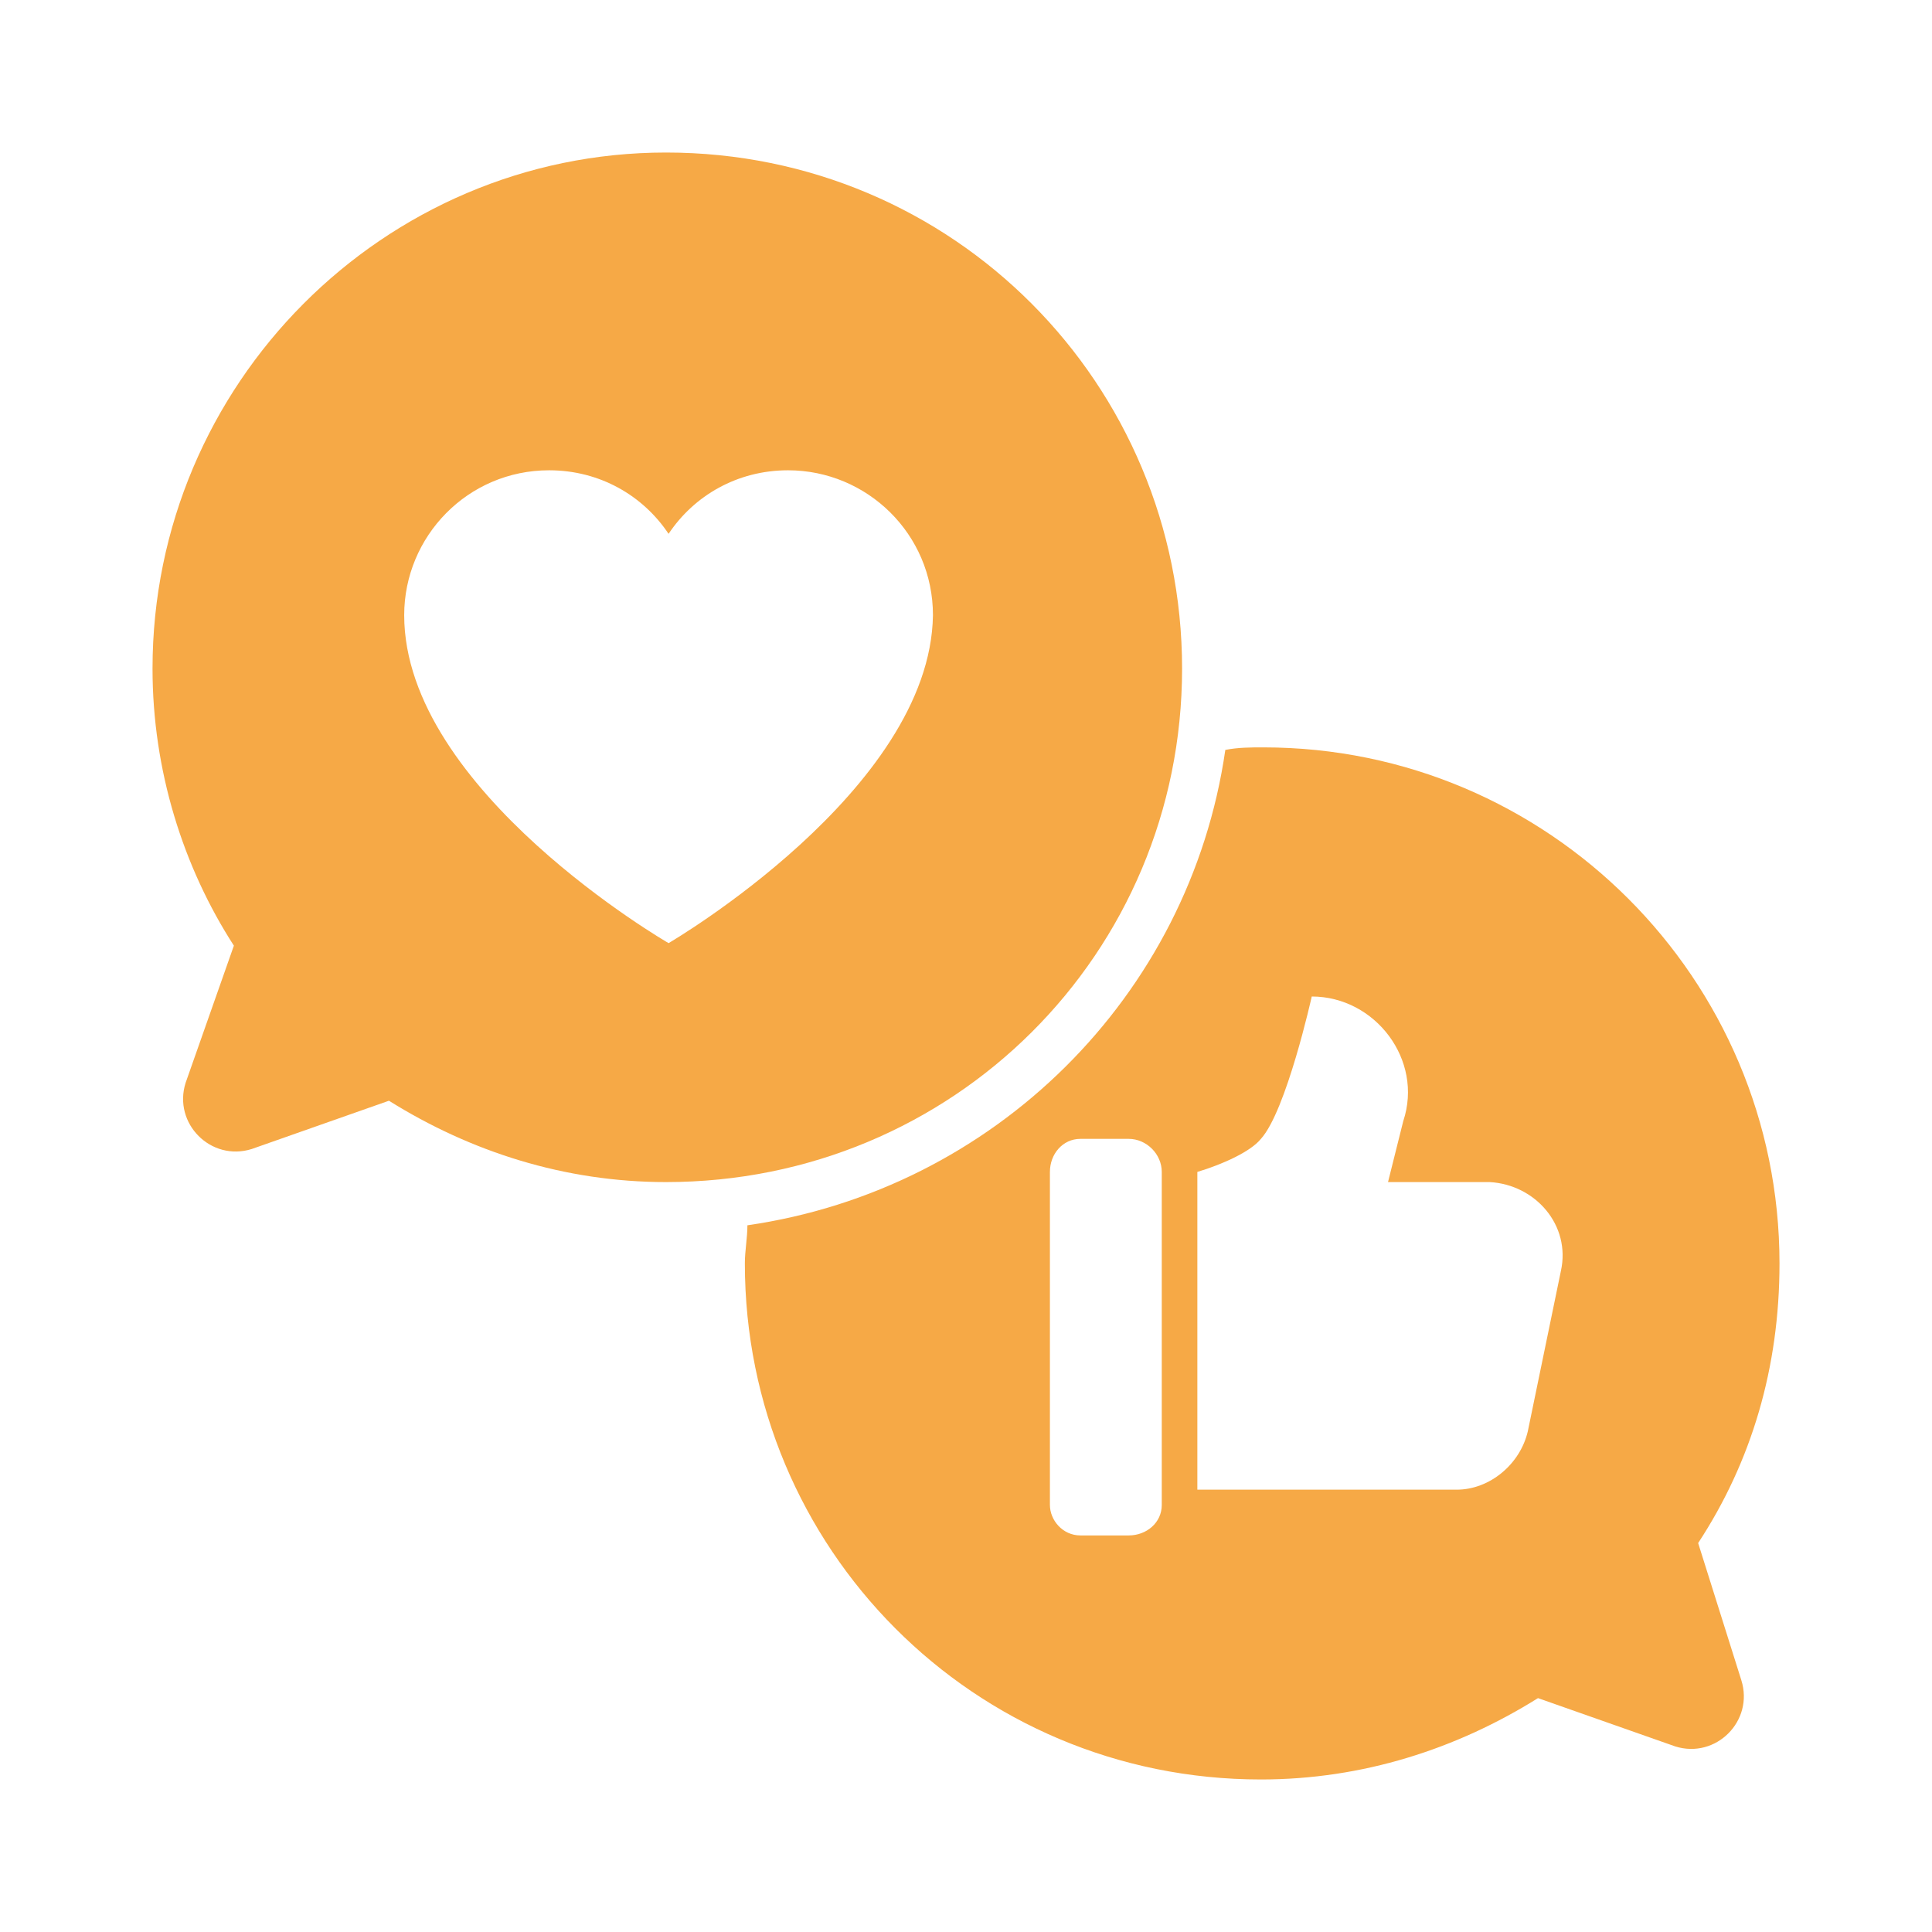
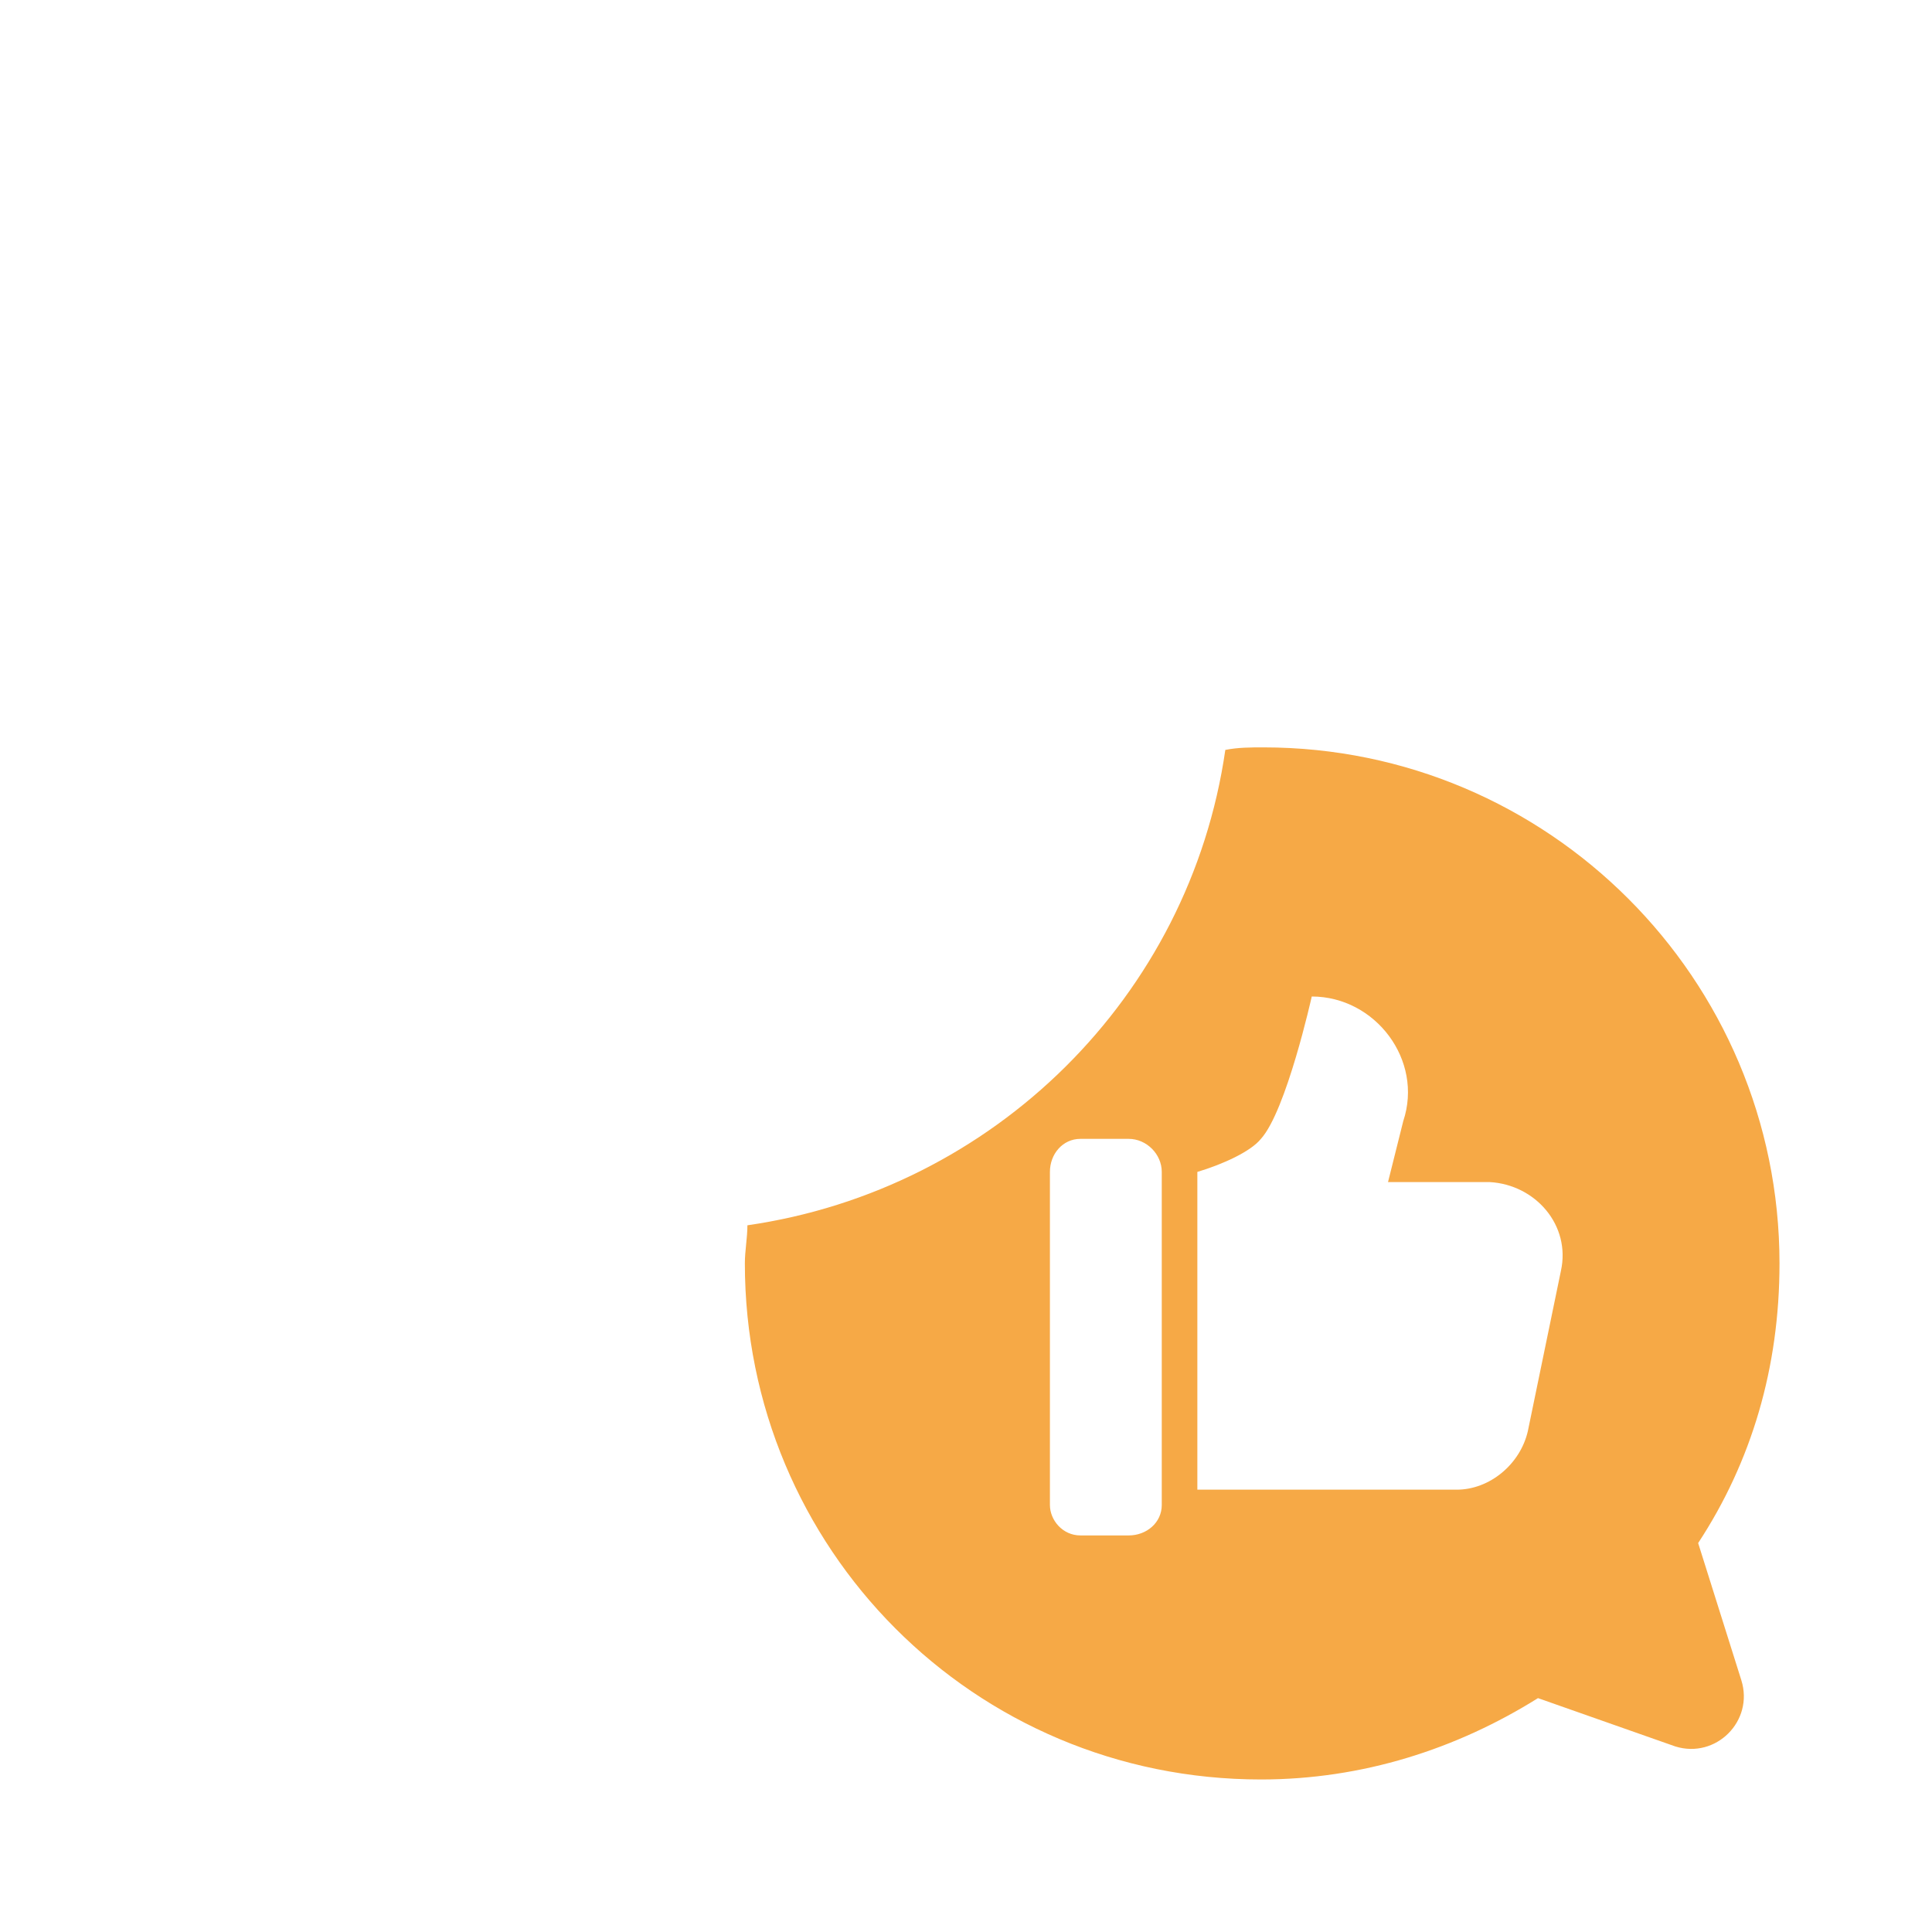
<svg xmlns="http://www.w3.org/2000/svg" width="76" height="76" viewBox="0 0 76 76" fill="none">
  <path d="M66.801 60.7C68.901 57.5 70.001 53.8 70.001 49.7C70.001 38.5 60.901 29.4 49.701 29.4C49.201 29.4 48.701 29.4 48.201 29.5C46.801 39.2 39.101 46.8 29.401 48.2C29.401 48.7 29.301 49.2 29.301 49.7C29.301 60.9 38.301 70 49.601 70C53.601 70 57.301 68.8 60.501 66.8L65.901 68.7C67.501 69.2 69.001 67.7 68.501 66.1L66.801 60.7ZM45.701 59.2C45.701 59.9 45.101 60.4 44.401 60.4H42.501C41.801 60.4 41.301 59.8 41.301 59.2V46.1C41.301 45.4 41.801 44.8 42.501 44.8H44.401C45.101 44.8 45.701 45.4 45.701 46.1V59.2ZM61.401 50L60.101 56.3C59.801 57.6 58.601 58.6 57.301 58.6H47.101V46.1C48.101 45.8 49.201 45.3 49.601 44.8C50.601 43.7 51.601 39.2 51.601 39.2C54.101 39.2 56.001 41.7 55.201 44.1L54.601 46.5H58.601C60.401 46.6 61.801 48.2 61.401 50Z" fill="#F6A946" />
-   <path d="M46.5 26.3C46.5 15.1 37.5 6 26.2 6C15.1 6 6 15.1 6 26.3C6 30.3 7.2 34.1 9.2 37.2L7.3 42.6C6.8 44.2 8.3 45.7 9.9 45.2L15.3 43.3C18.5 45.3 22.2 46.5 26.2 46.5C37.5 46.5 46.5 37.5 46.5 26.3ZM26.3 37.1C26.3 37.1 15.9 31.1 15.9 24.2C15.9 21.1 18.4 18.5 21.6 18.5C23.6 18.5 25.3 19.5 26.3 21C27.3 19.5 29 18.5 31 18.5C34.1 18.5 36.7 21 36.7 24.2C36.6 31.1 26.3 37.1 26.3 37.1Z" fill="#F6A946" />
</svg>